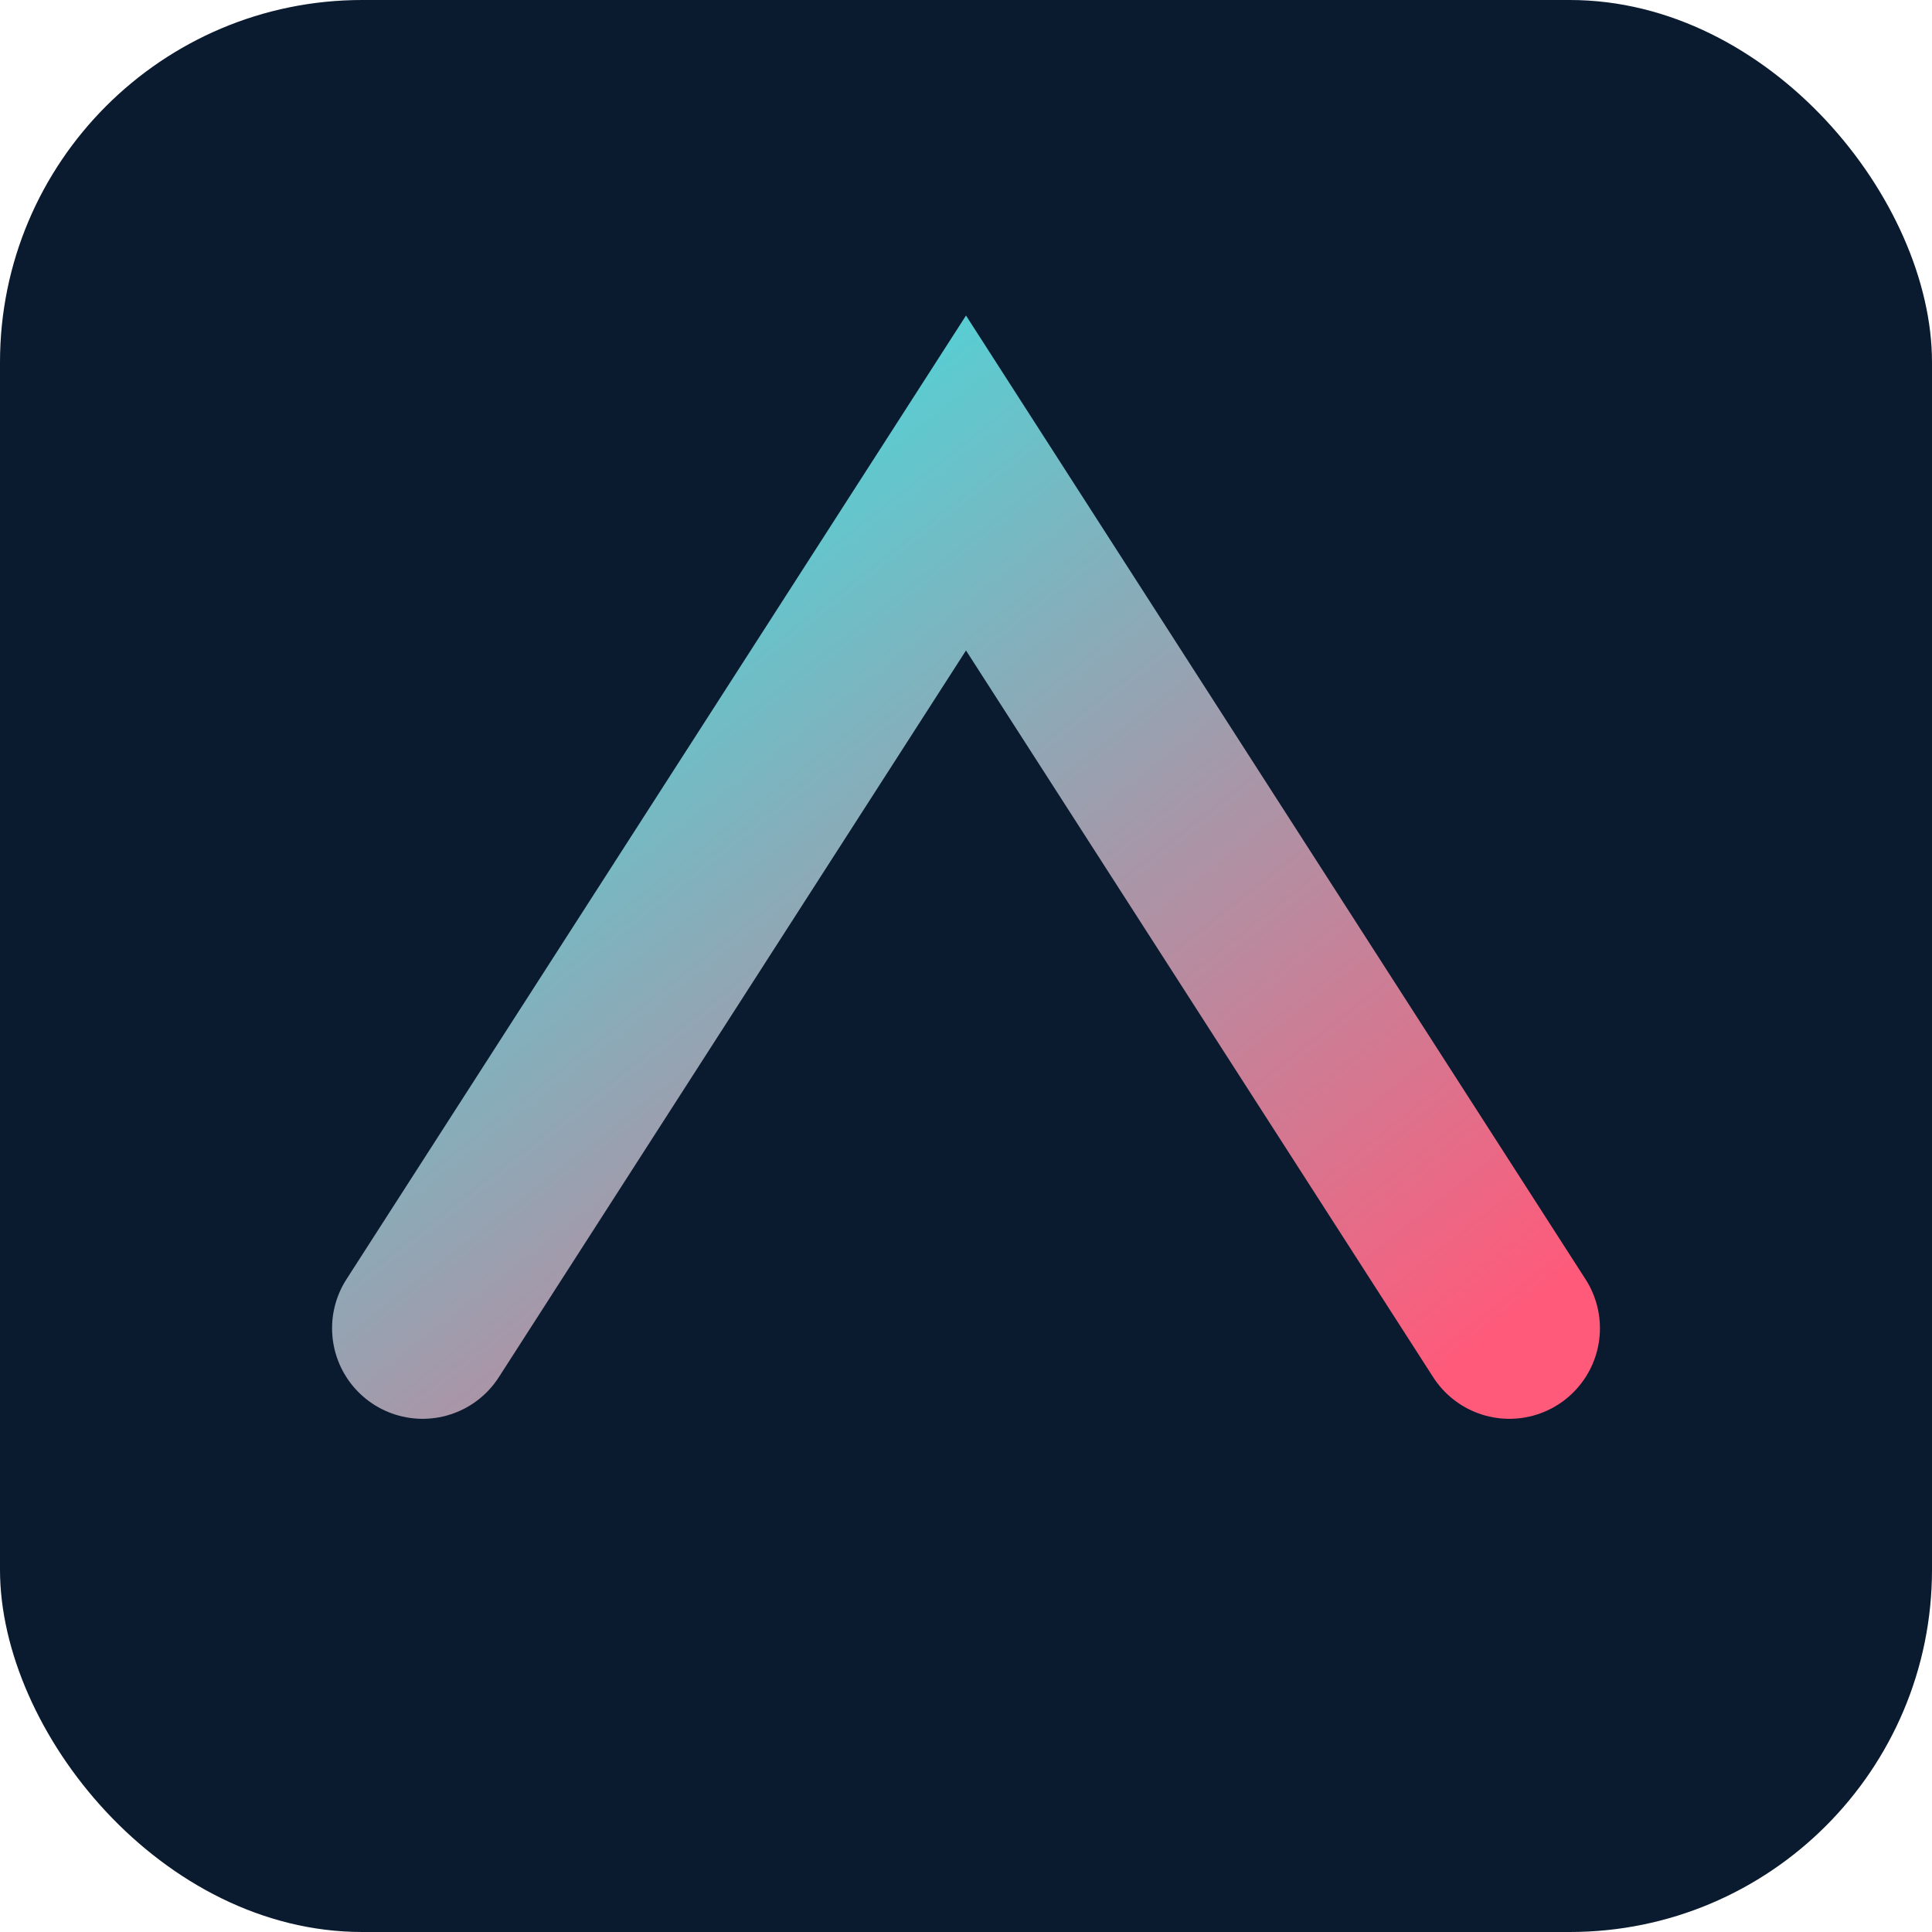
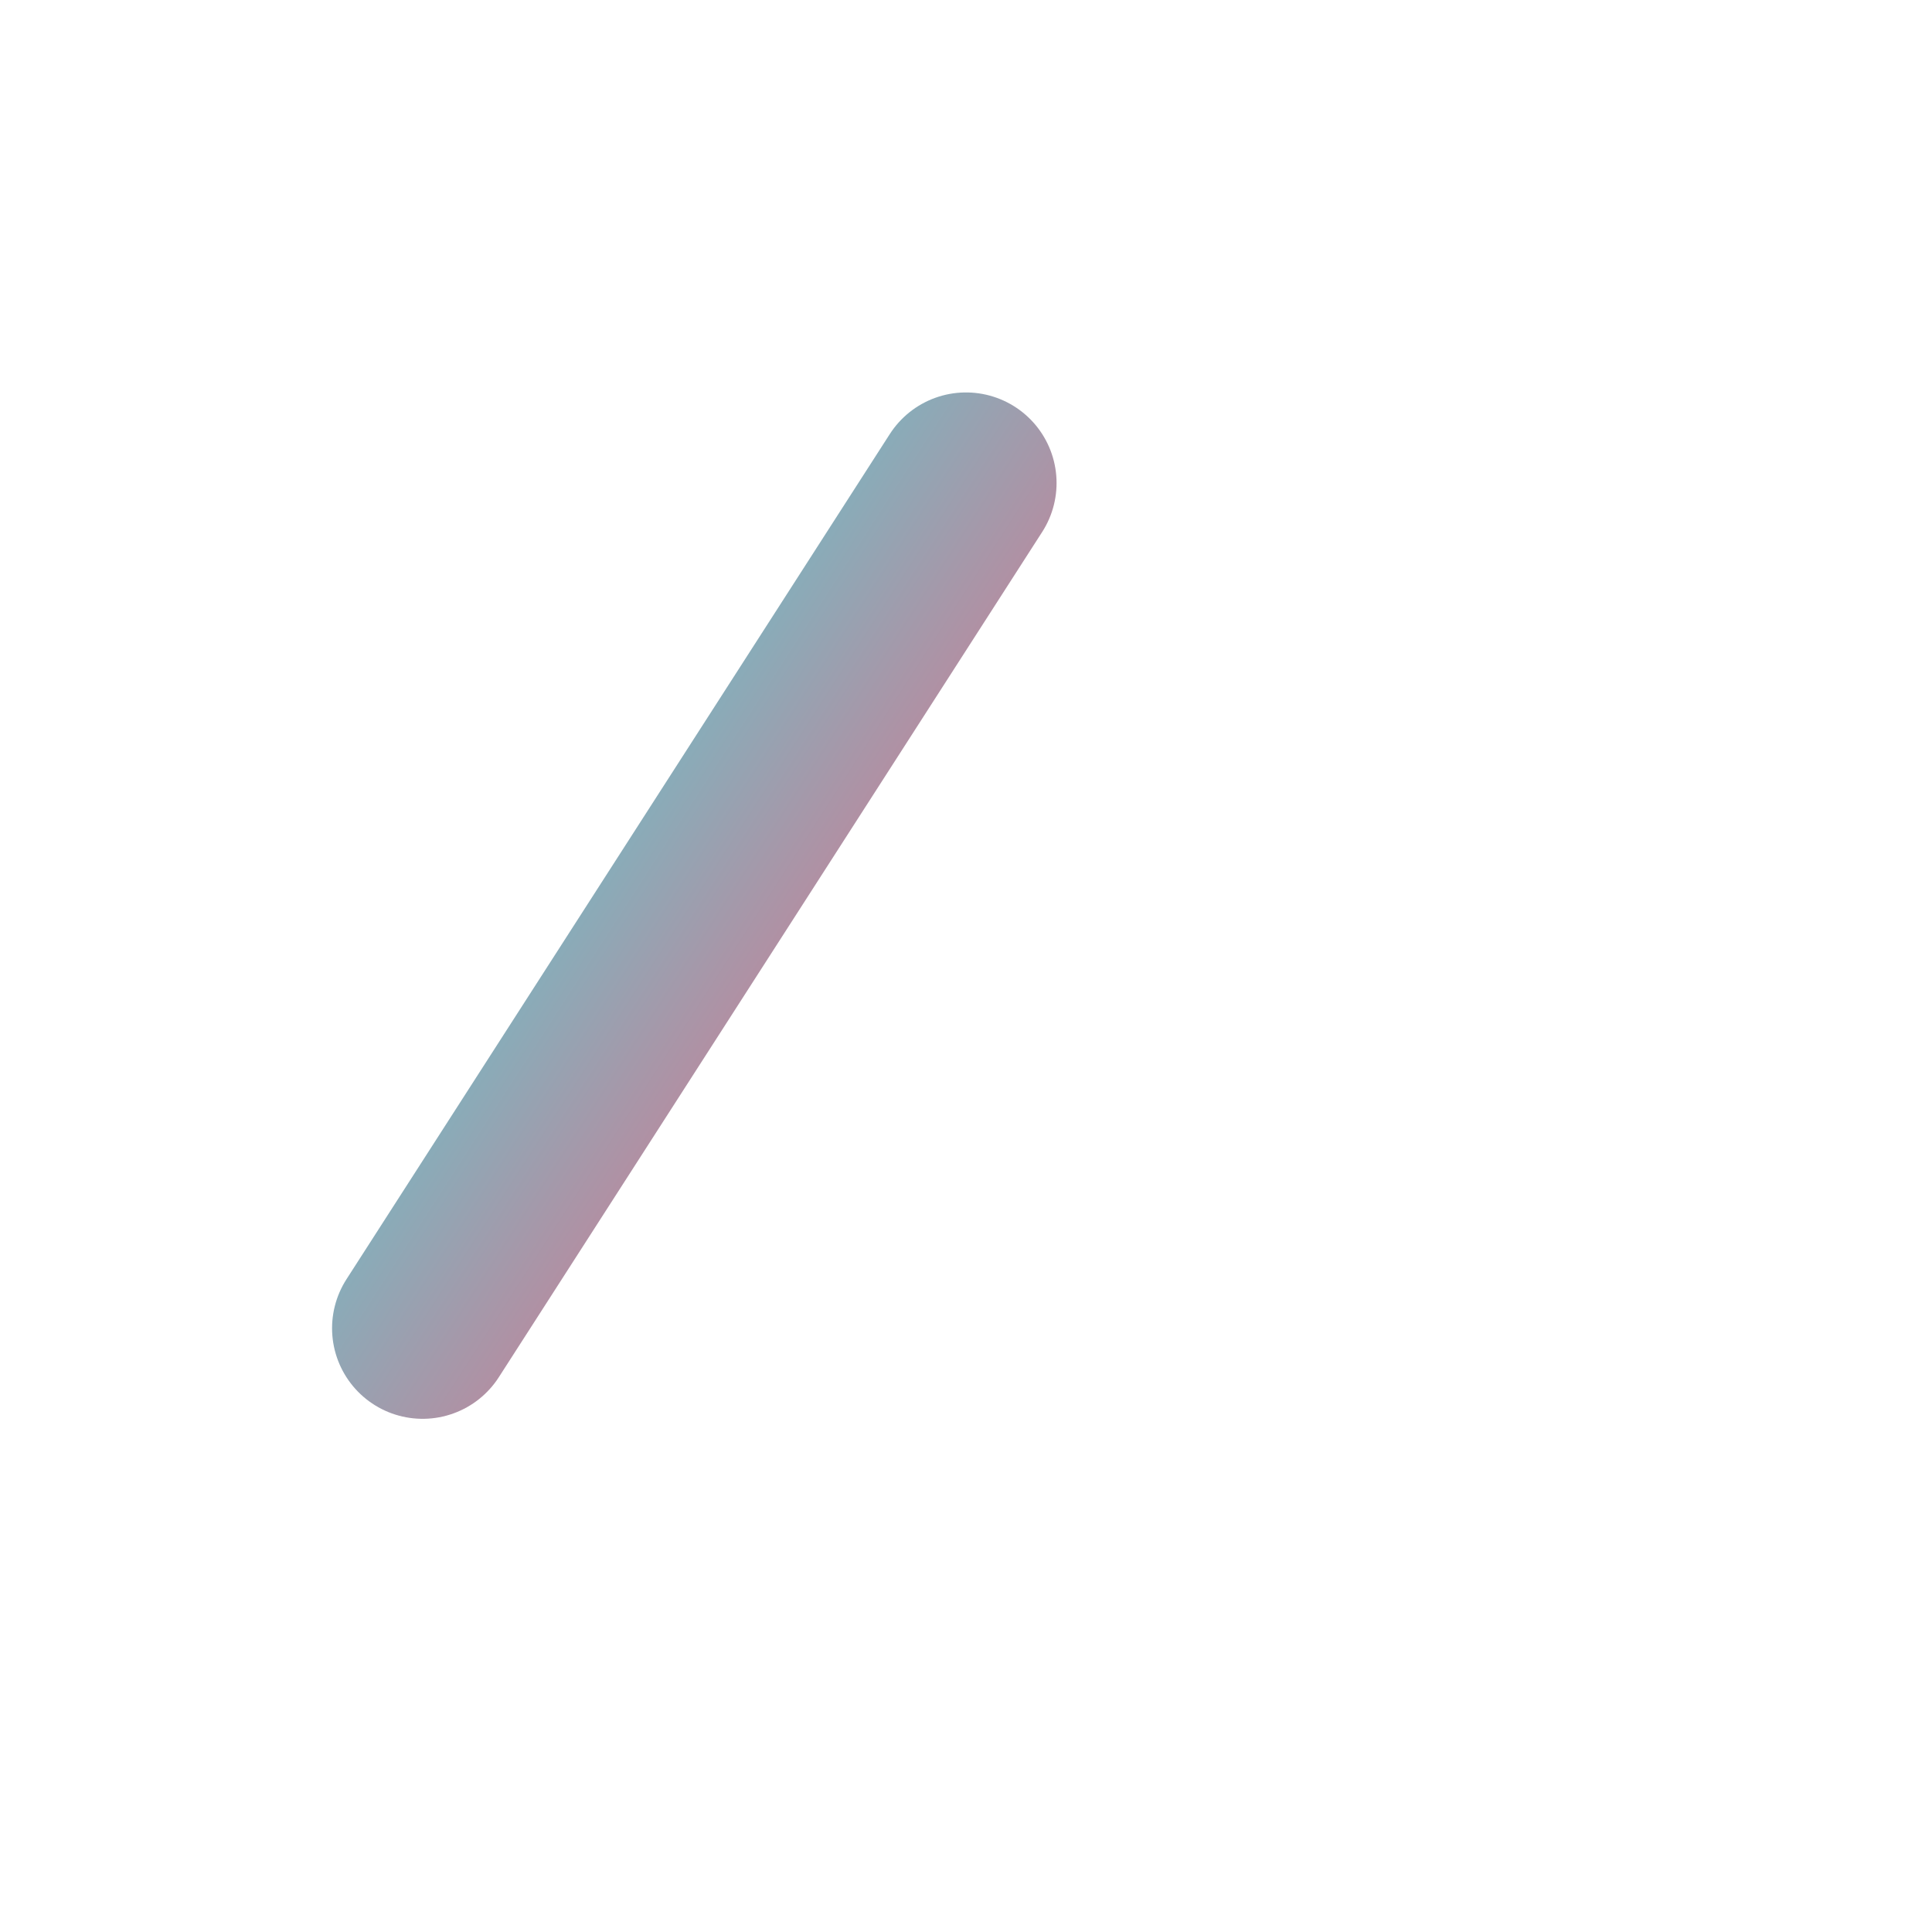
<svg xmlns="http://www.w3.org/2000/svg" viewBox="0 0 64 64">
  <defs>
    <linearGradient id="g" x1="0" y1="0" x2="1" y2="1">
      <stop offset="0" stop-color="#3BE2E2" />
      <stop offset="1" stop-color="#FF5A7A" />
    </linearGradient>
  </defs>
-   <rect width="64" height="64" rx="12" fill="#0A1A2F" />
-   <path d="M14 44 L32 16 L50 44" fill="none" stroke="url(#g)" stroke-width="6" stroke-linecap="round" />
+   <path d="M14 44 L32 16 " fill="none" stroke="url(#g)" stroke-width="6" stroke-linecap="round" />
</svg>